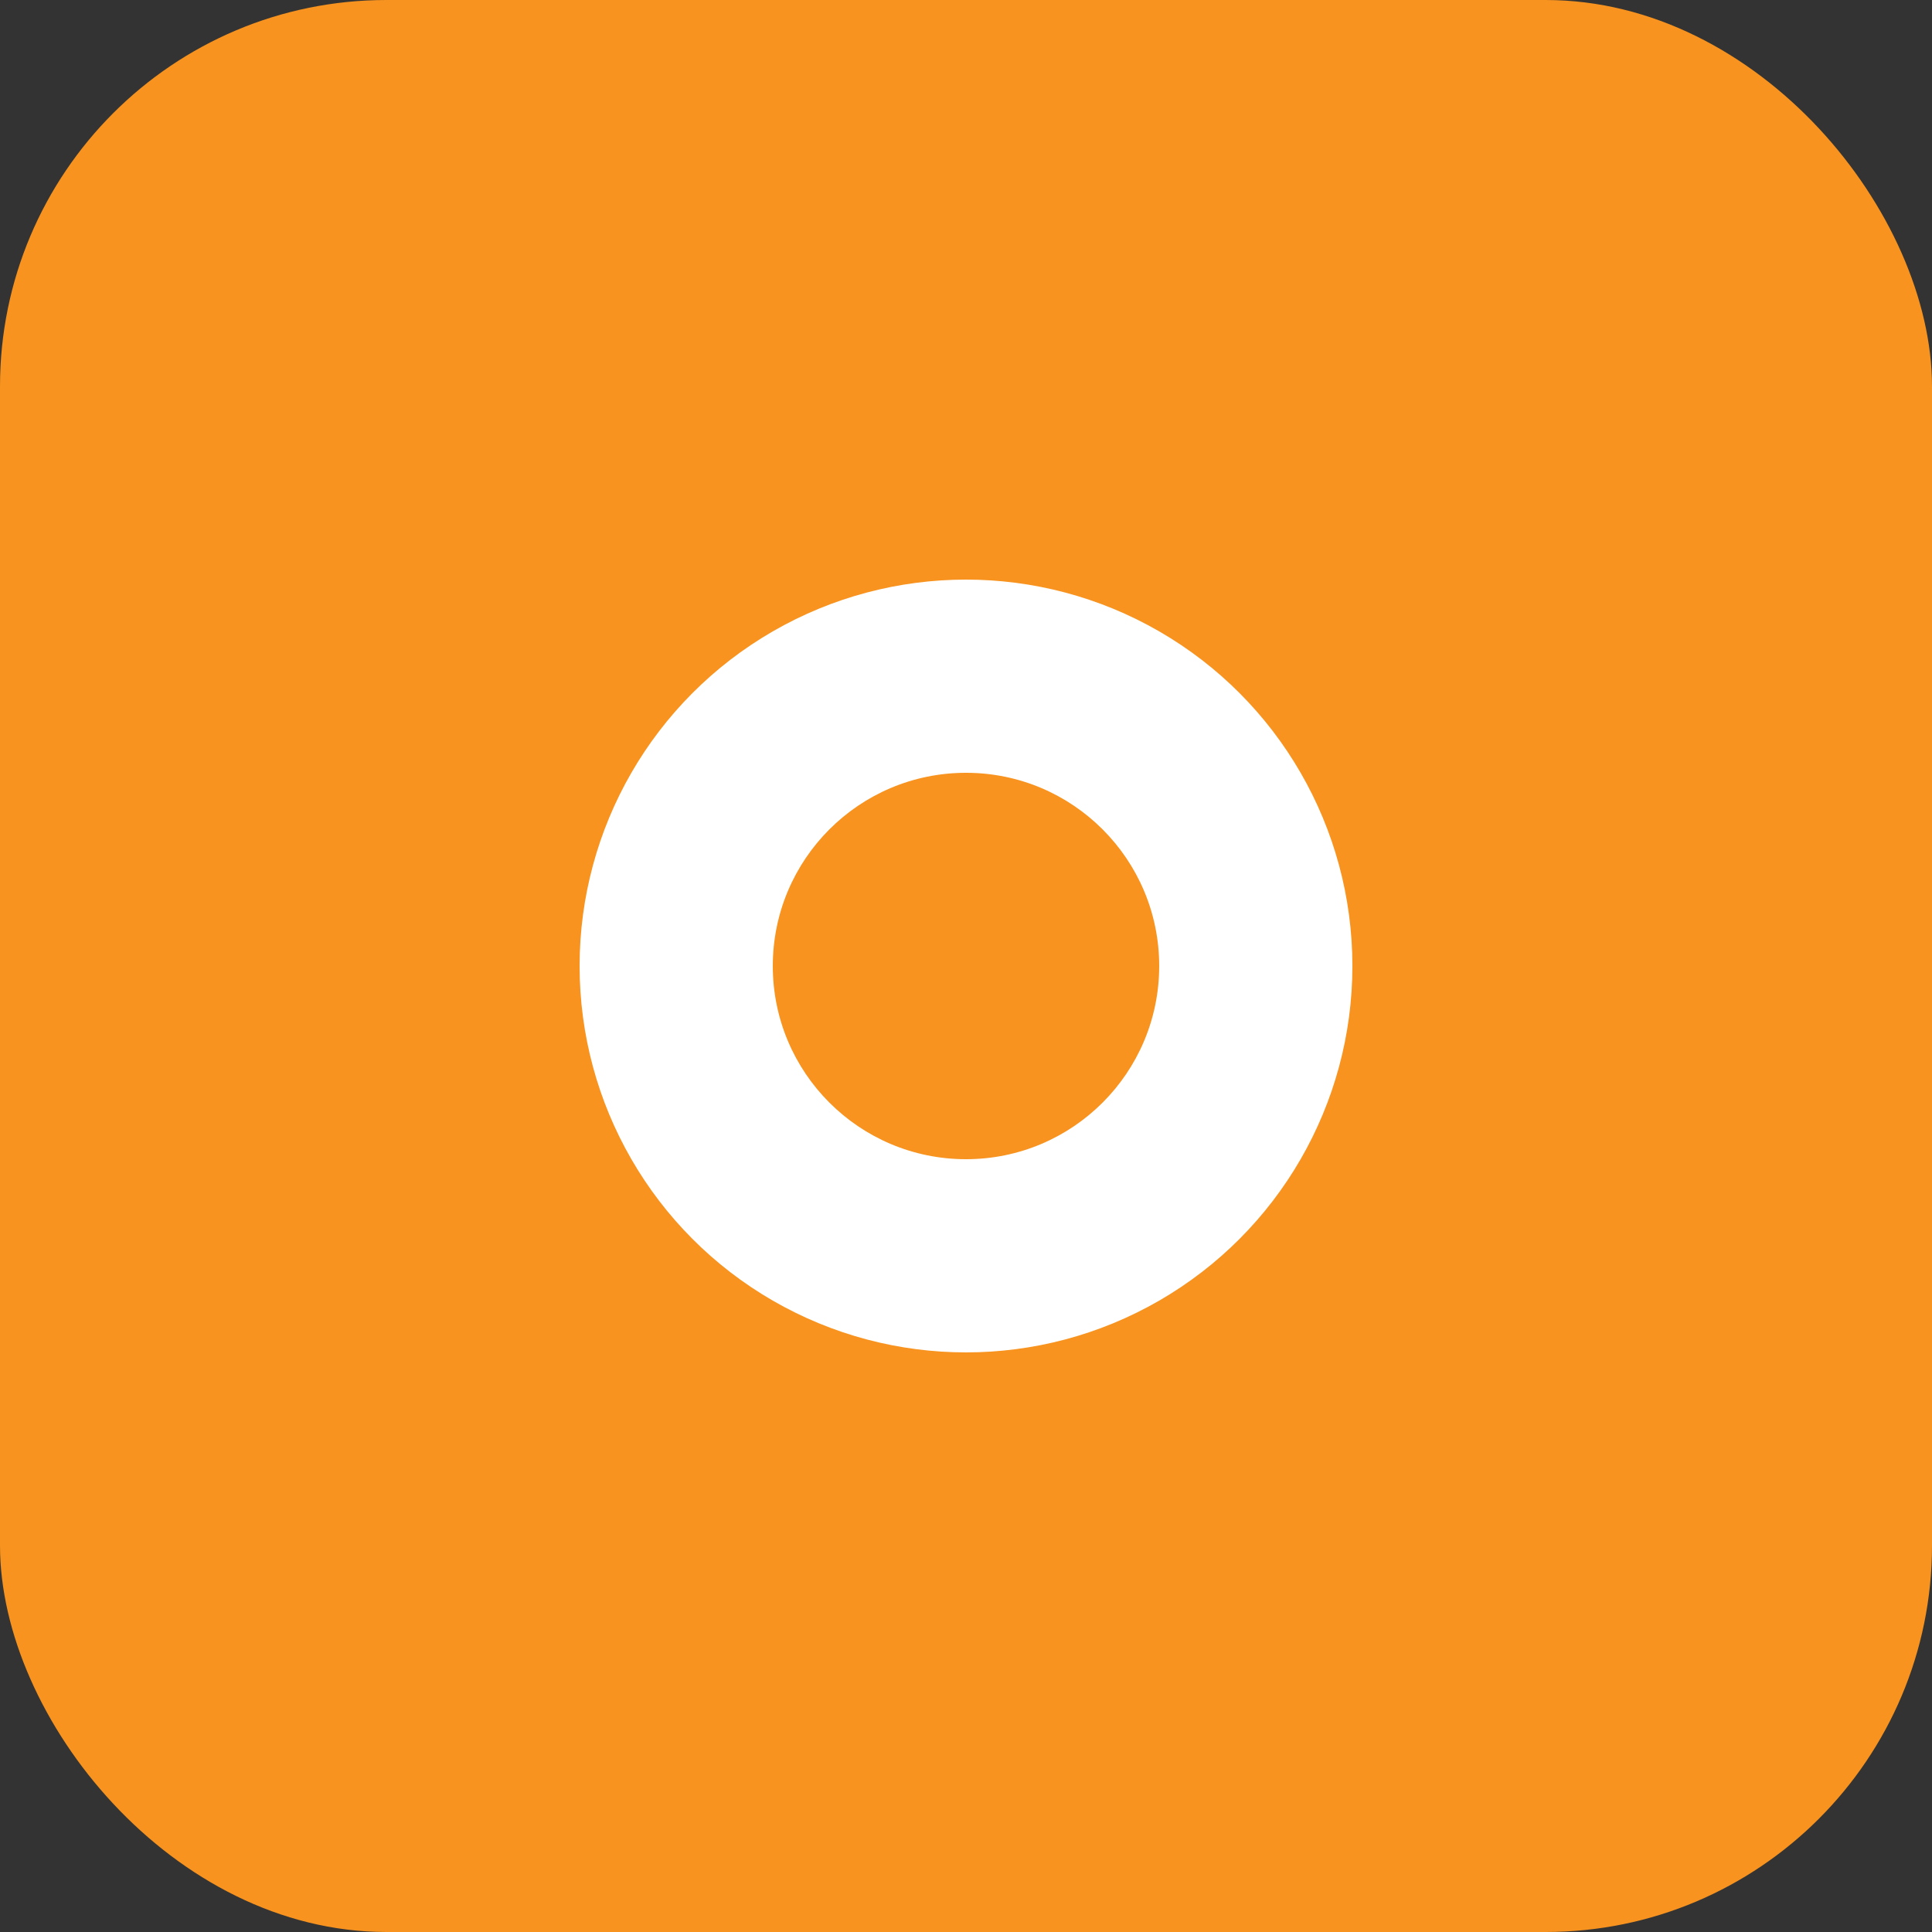
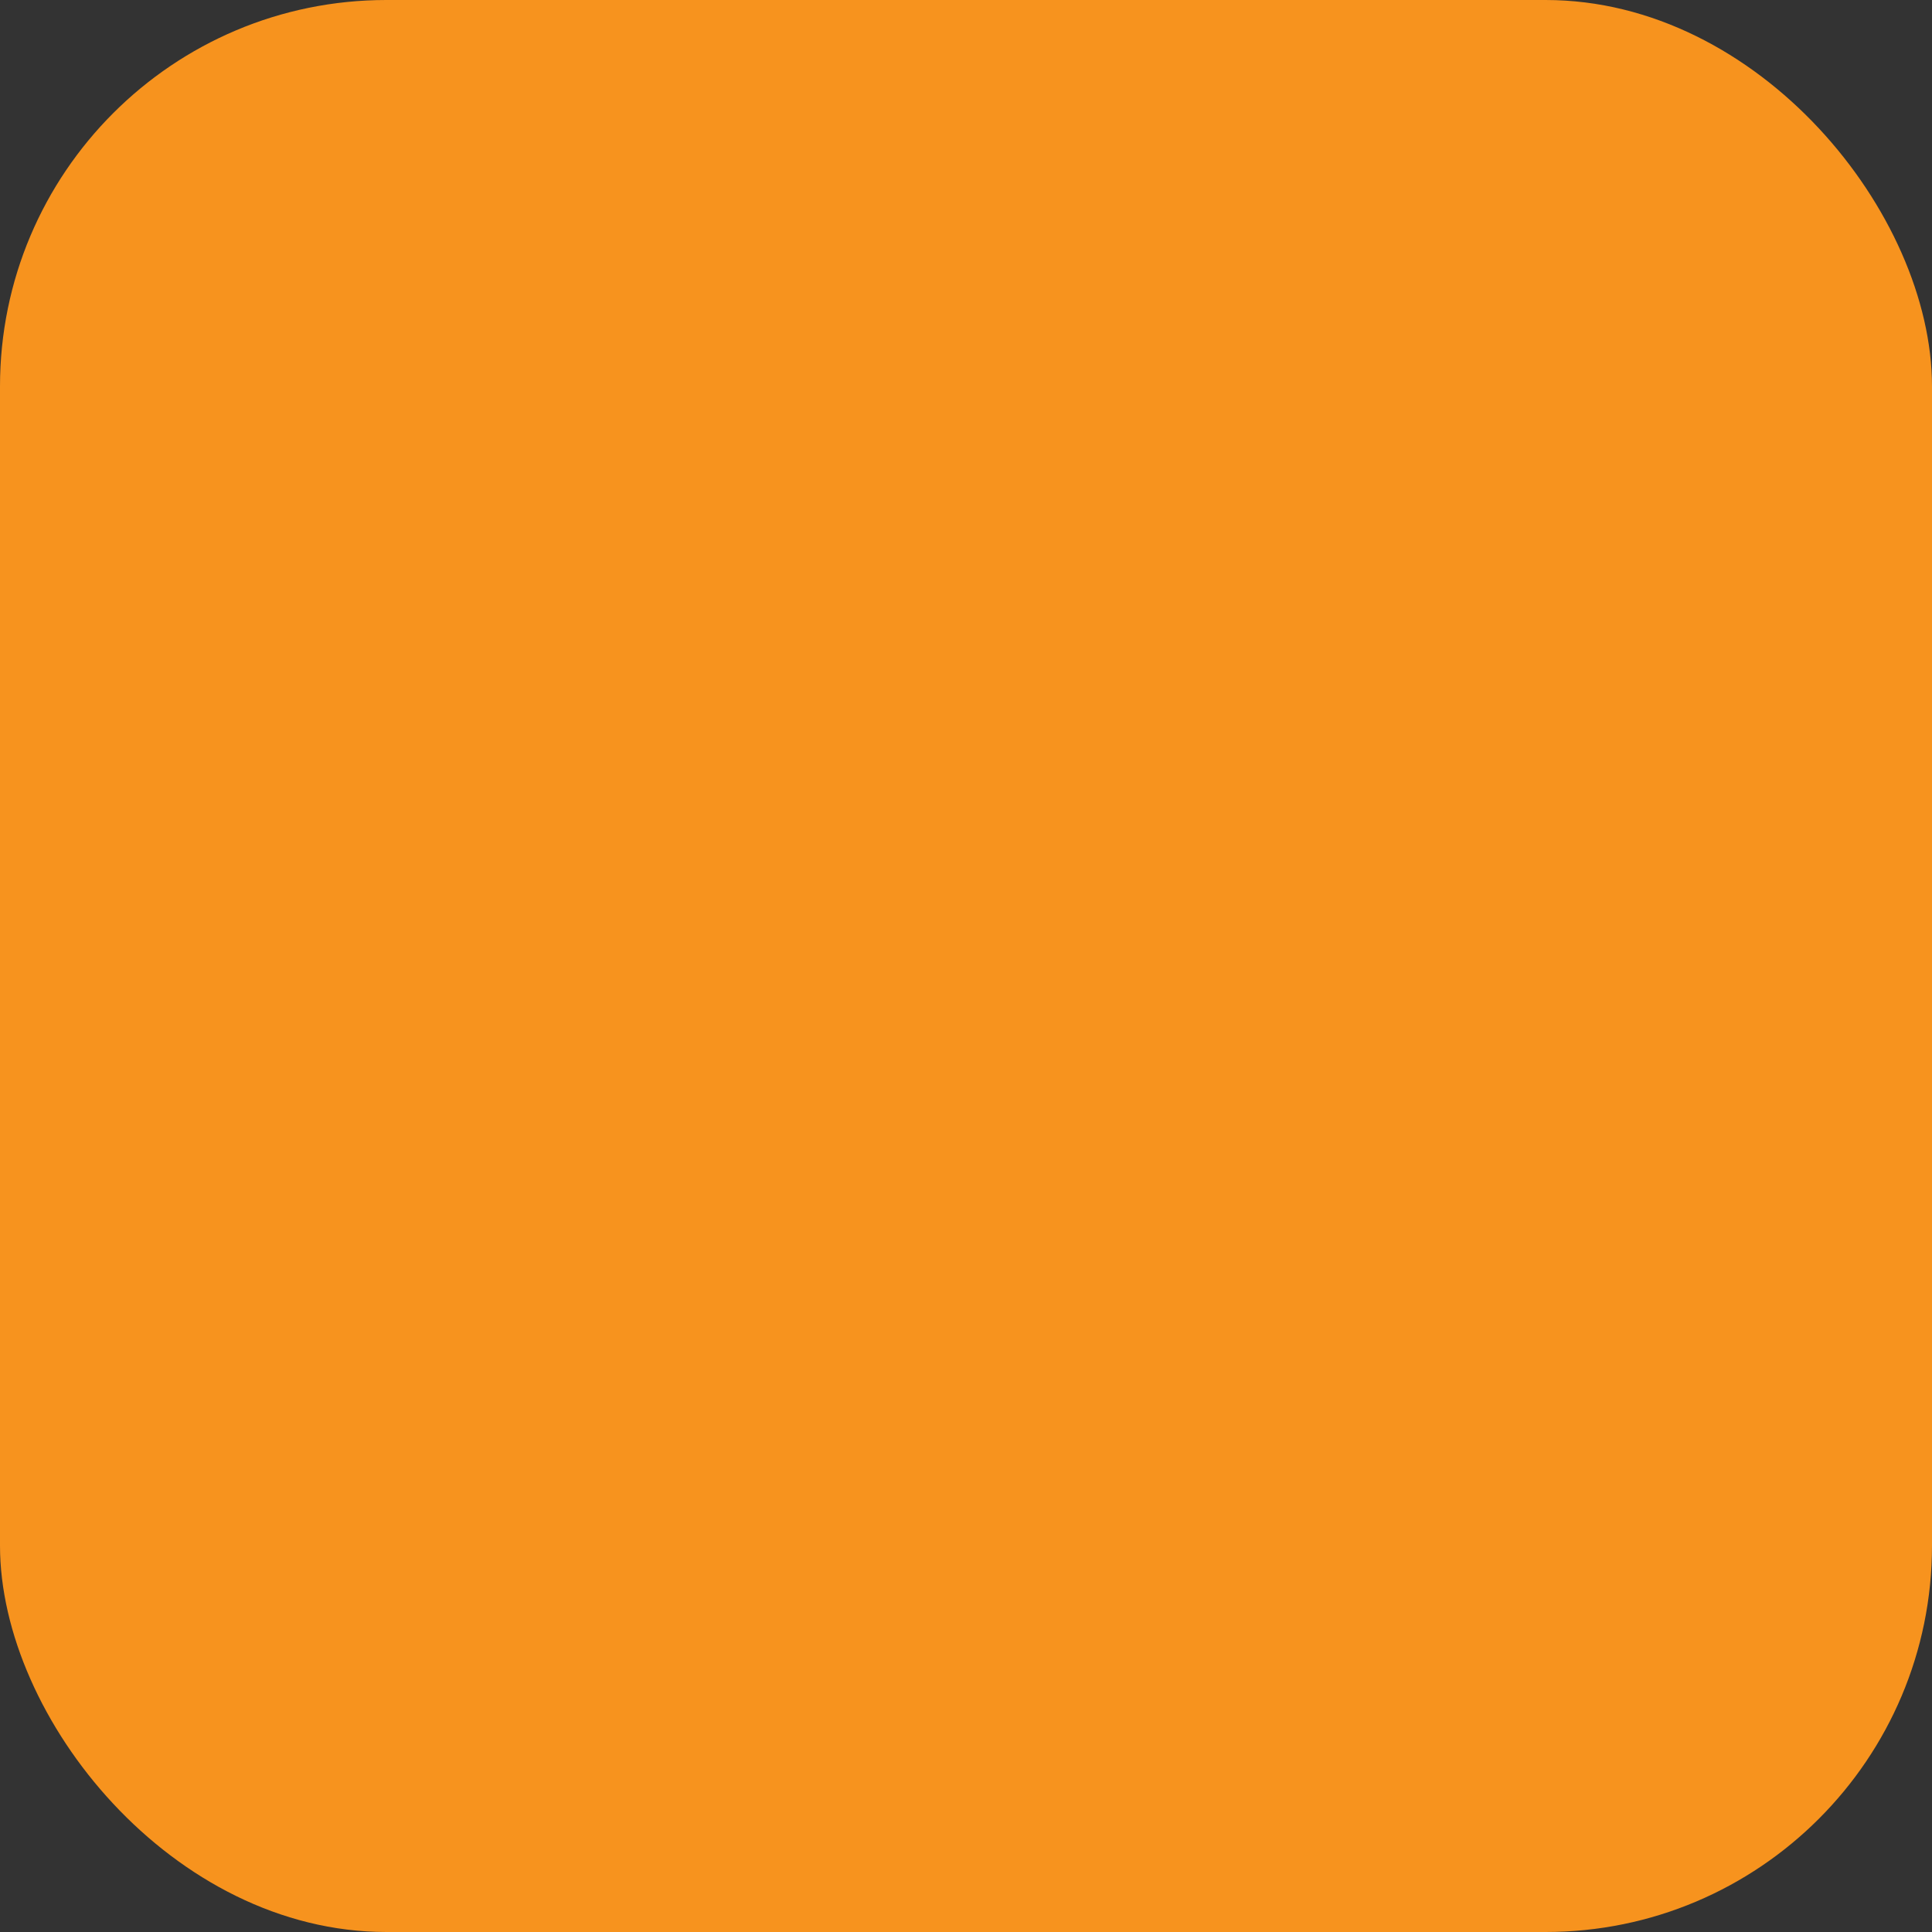
<svg xmlns="http://www.w3.org/2000/svg" viewBox="0 0 50 50" fill="none">
  <rect x="0" y="0" width="50" height="50" fill="#333333" stroke="none" />
  <rect width="50" height="50" rx="10" fill="#F7931E" />
-   <circle cx="25" cy="25" r="10" fill="white" />
-   <circle cx="25" cy="25" r="5" fill="#F7931E" />
</svg>